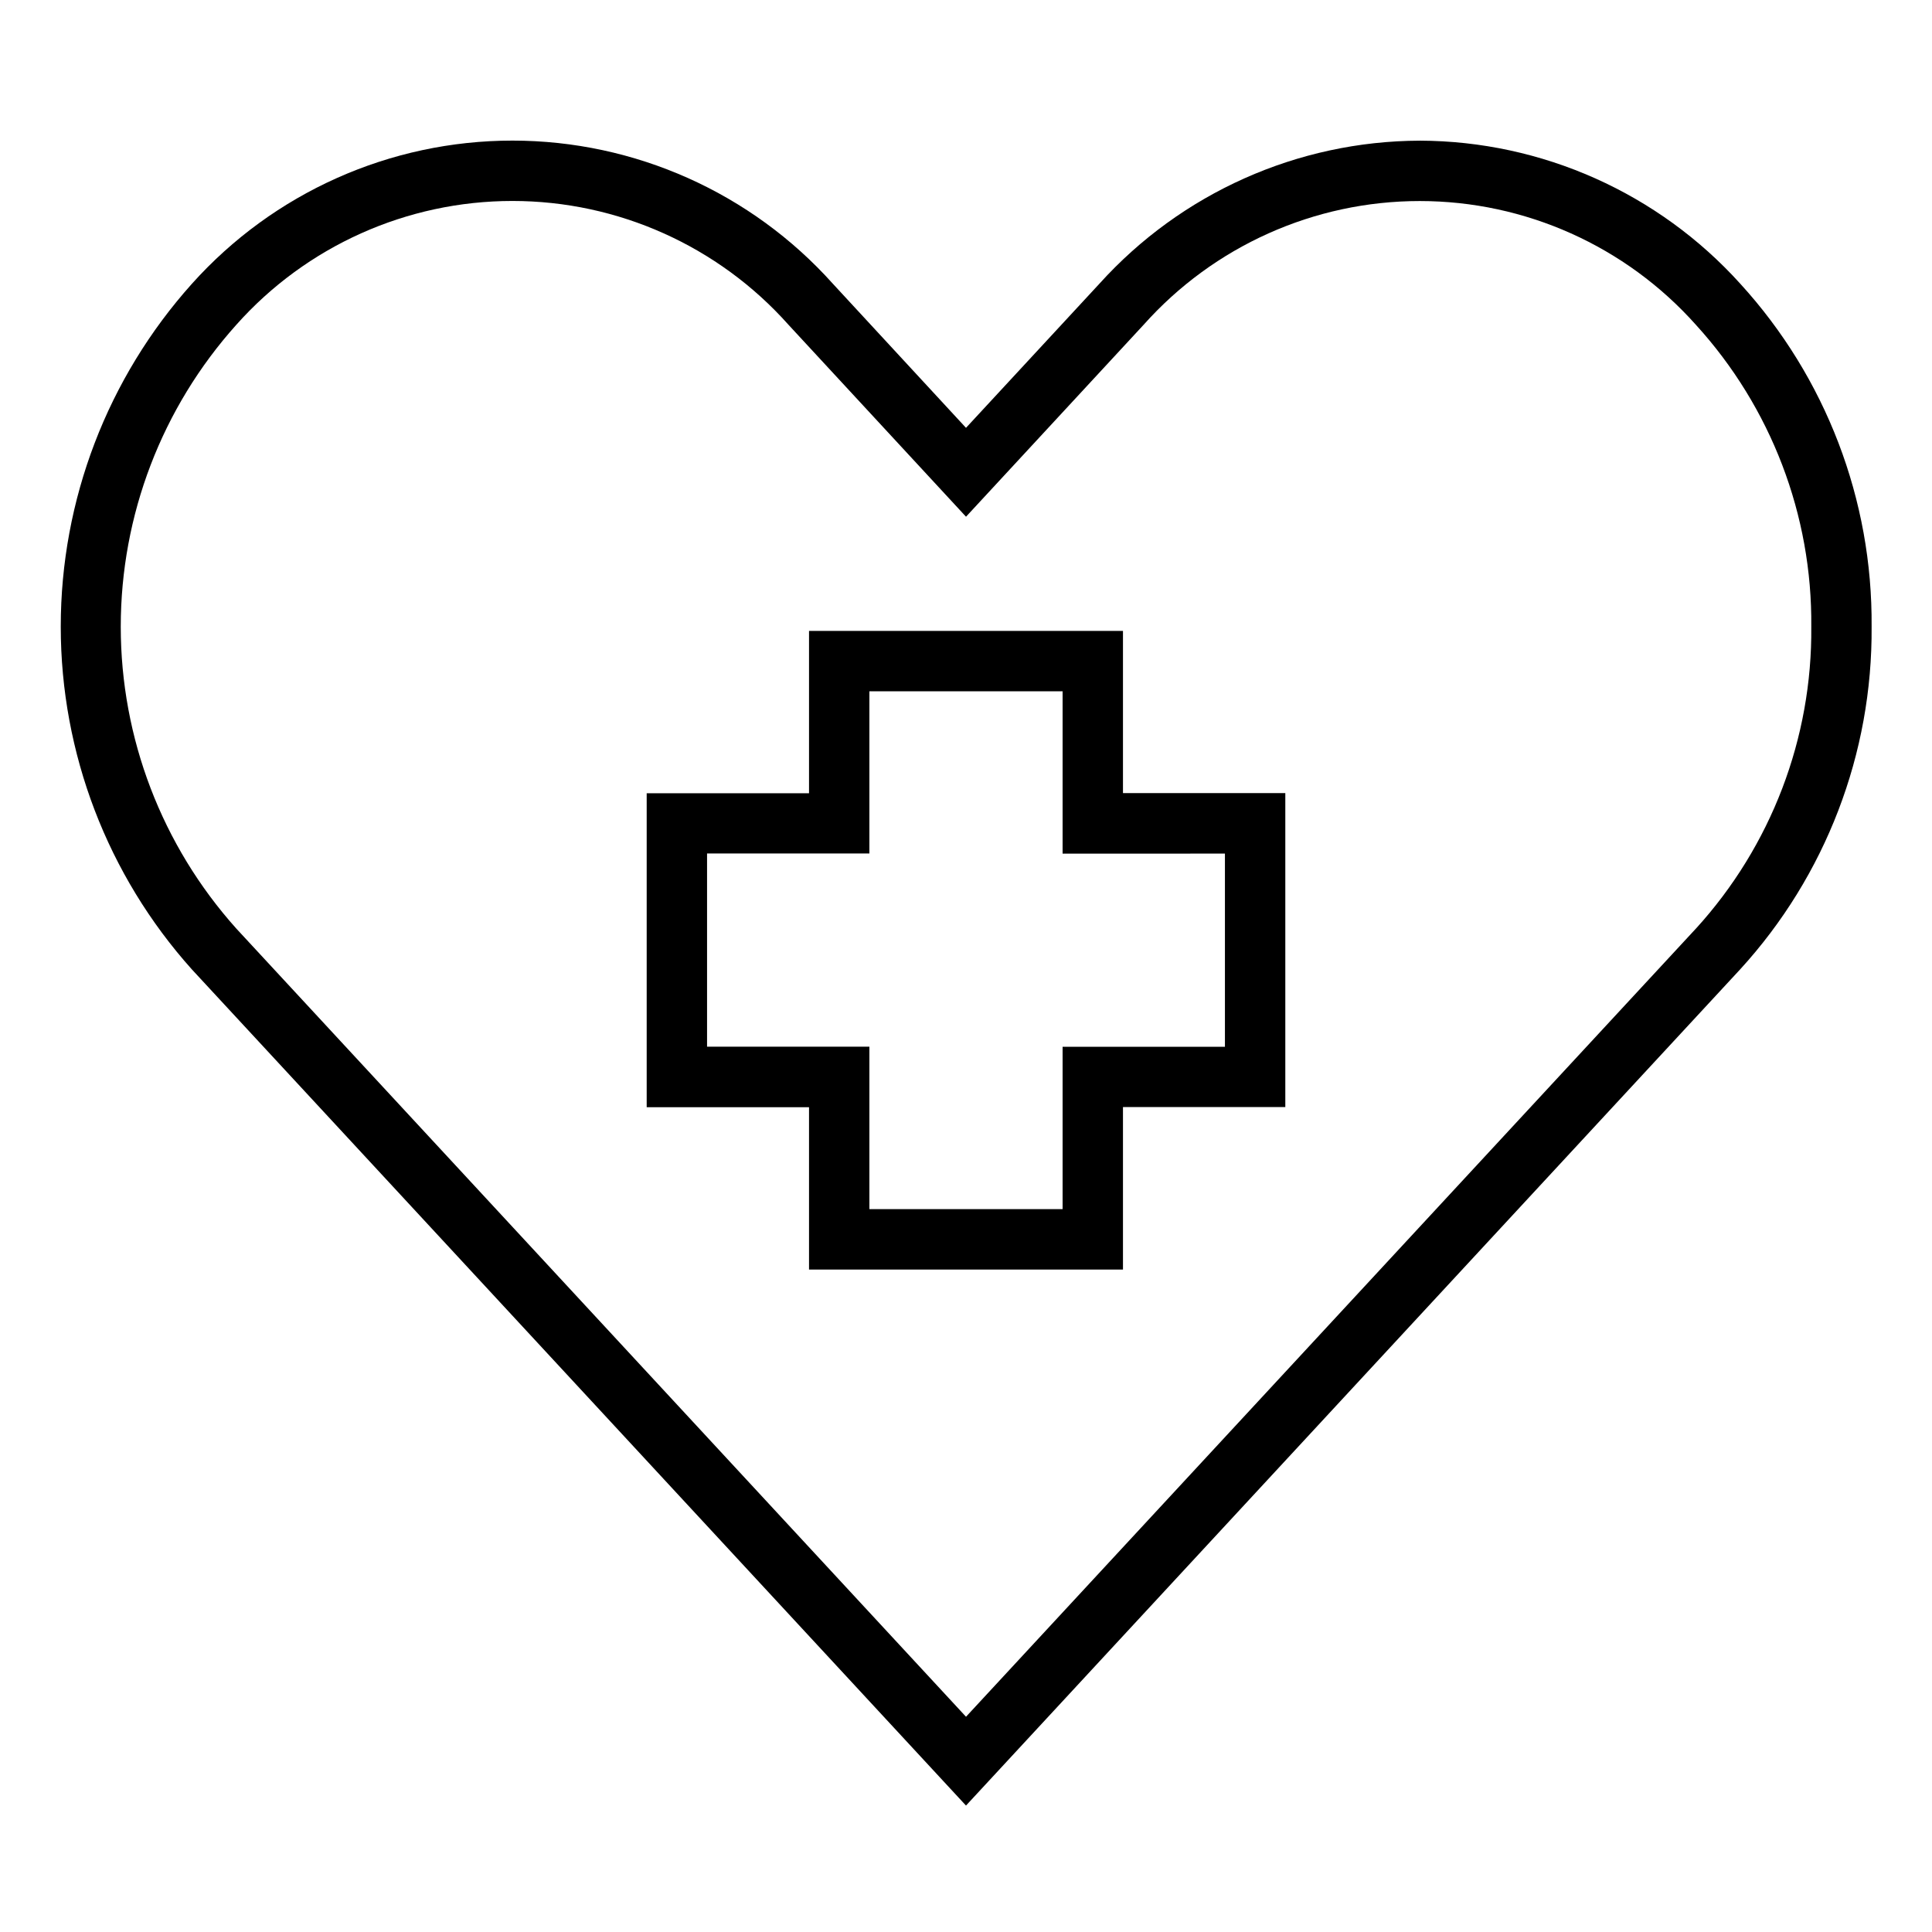
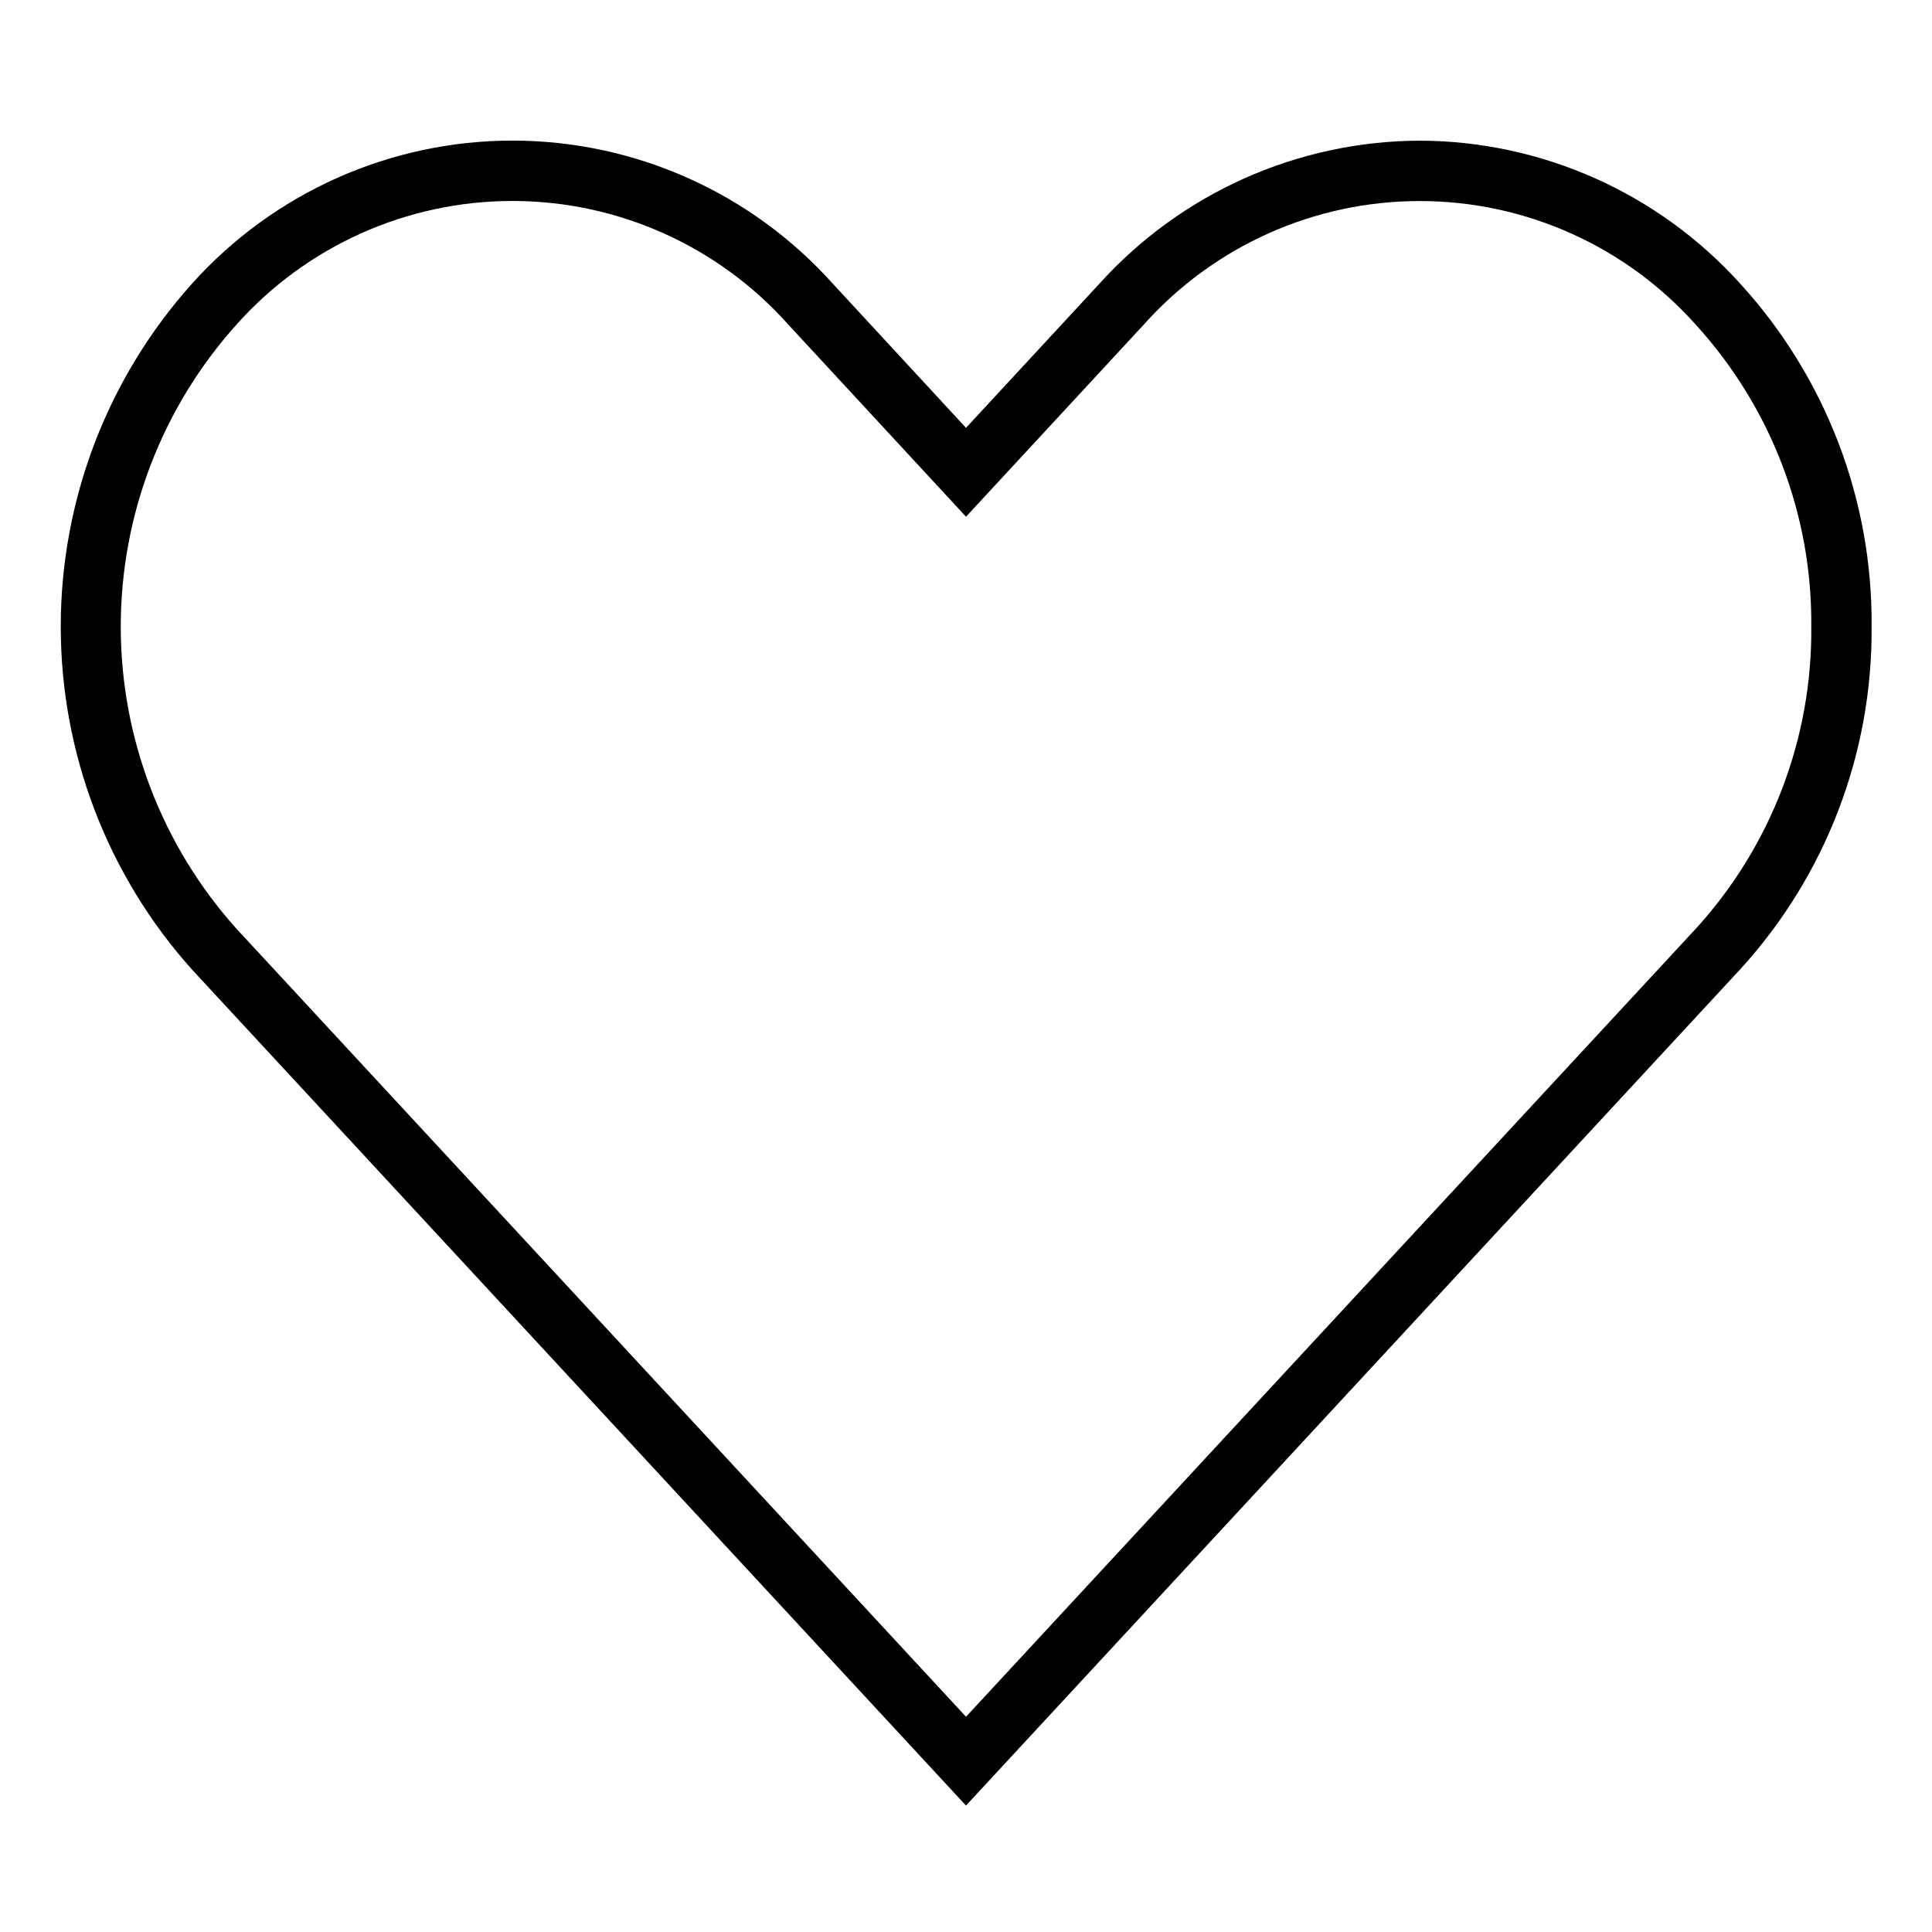
<svg xmlns="http://www.w3.org/2000/svg" width="1200pt" height="1200pt" version="1.1" viewBox="0 0 1200 1200">
  <path d="m881.86 87.375c-75.891 0.234-148.18 32.531-199.03 88.875l-82.828 89.484-82.688-89.484c-50.672-56.578-123.1-88.922-199.03-88.922-75.984 0-148.36 32.344-199.08 88.922-52.453 58.5-81.469 134.34-81.469 212.95 0 78.609 29.016 154.45 81.469 212.95l480.79 519.32 480.84-519.37c53.109-58.078 82.266-134.16 81.656-212.86 0.656-78.75-28.453-154.82-81.562-213-50.859-56.344-123.14-88.641-199.08-88.875zm171.52 489.37-453.37 489.56-453.24-489.56c-46.219-51.562-71.766-118.31-71.766-187.5 0-69.234 25.547-135.98 71.766-187.5 43.547-48.938 105.98-76.922 171.52-76.922 65.484 0 127.92 27.984 171.47 76.922l110.25 119.2 110.3-119.2c43.594-48.891 105.98-76.875 171.52-76.875s127.92 27.984 171.52 76.875c46.688 51.234 72.328 118.22 71.672 187.5 0.656 69.281-24.938 136.26-71.625 187.5z" />
-   <path d="m697.5 391.87h-195v100.83h-100.83v195h100.83v100.83h195v-100.92h100.83v-195h-100.83zm63.328 138.32v120h-100.83v100.83h-120v-100.92h-100.83v-120h100.83v-100.73h120v100.83z" />
</svg>